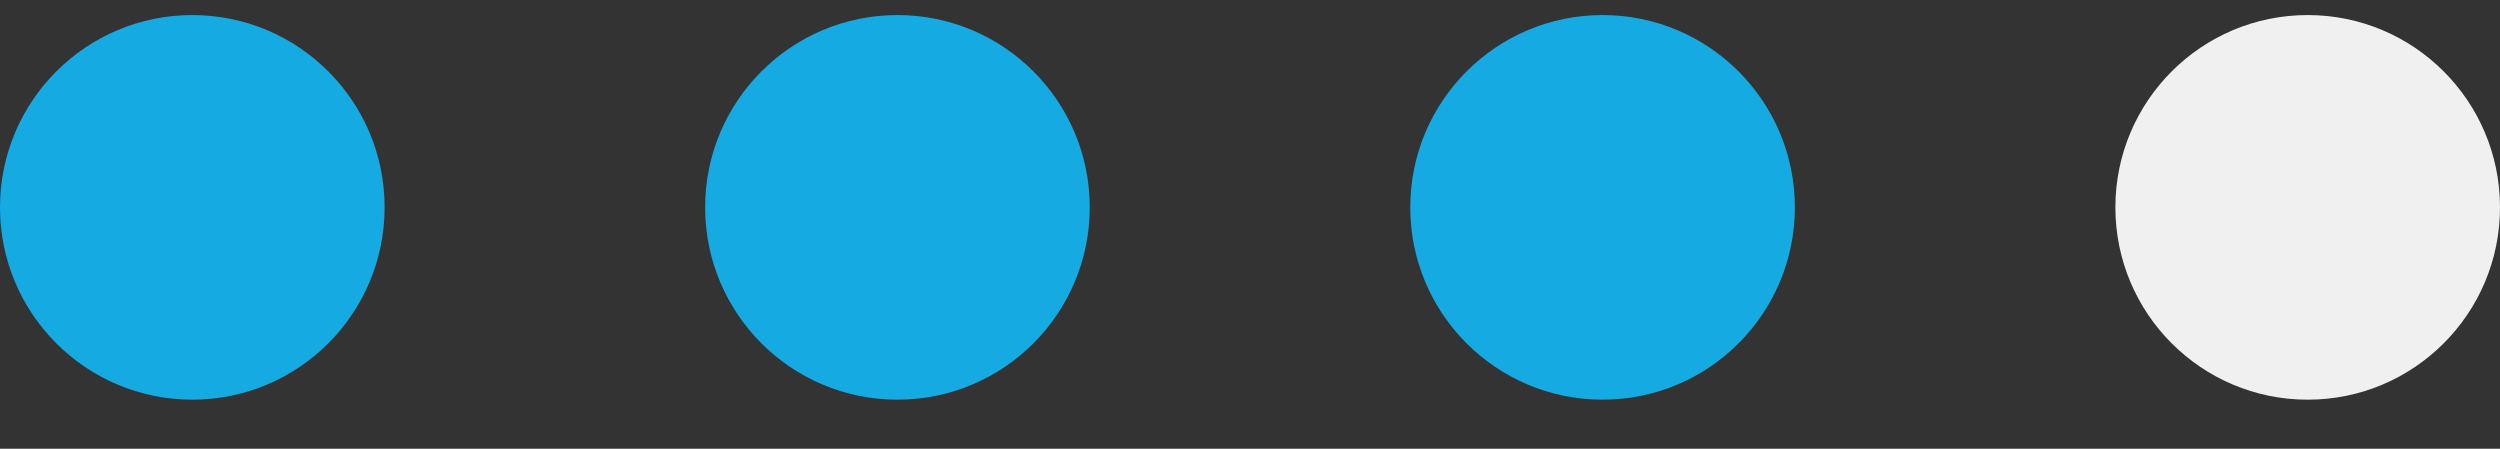
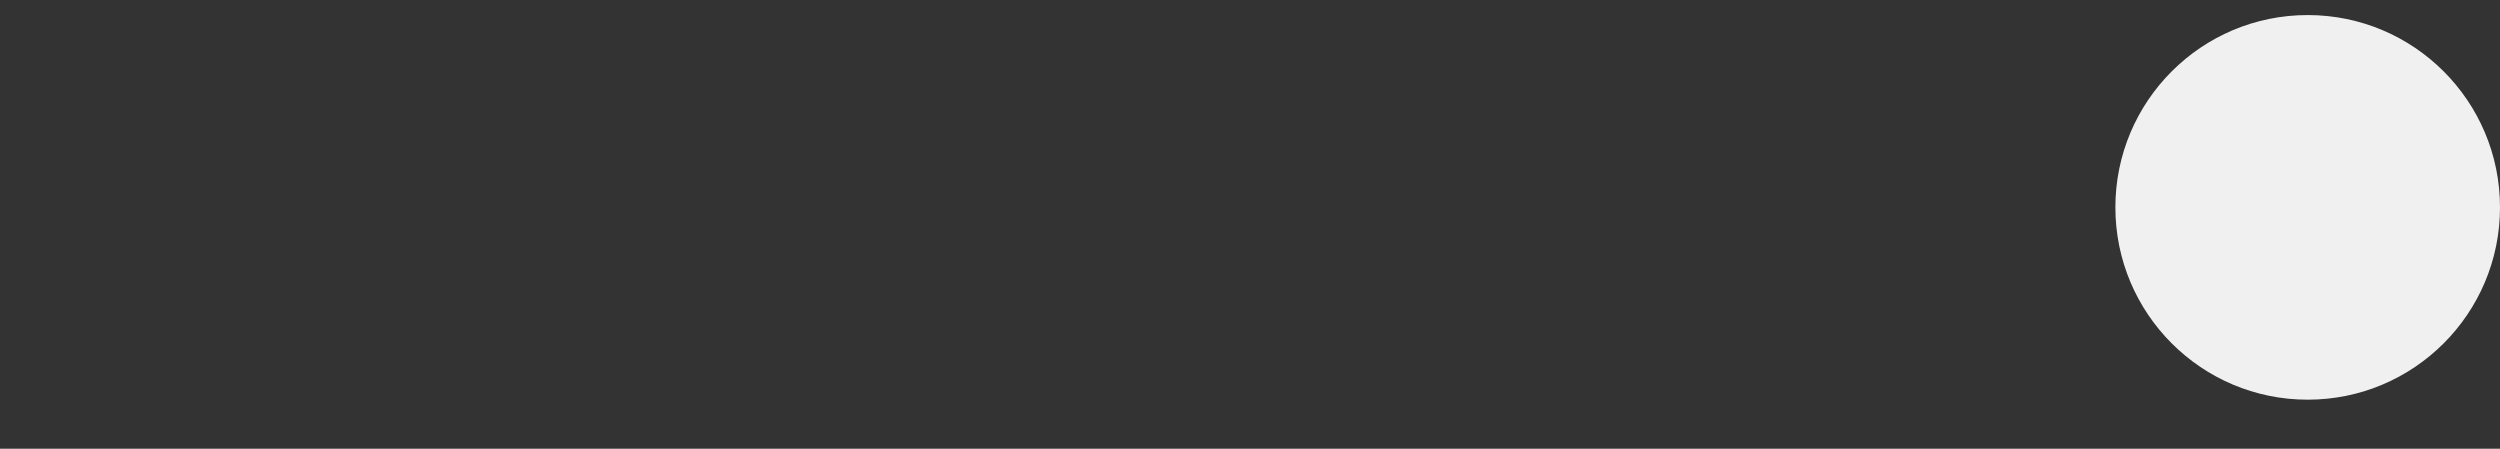
<svg xmlns="http://www.w3.org/2000/svg" width="39" height="7" viewBox="0 0 39 7" fill="none">
  <rect x="0" y="0" width="39" height="7" fill="#333333" stroke="none" />
-   <circle cx="3" cy="3.235" r="3" fill="#15AAE2" />
-   <circle cx="14" cy="3.235" r="3" fill="#15AAE2" />
-   <circle cx="25" cy="3.235" r="3" fill="#15AAE2" />
  <circle cx="36" cy="3.235" r="3" fill="#F0F0F1" />
</svg>